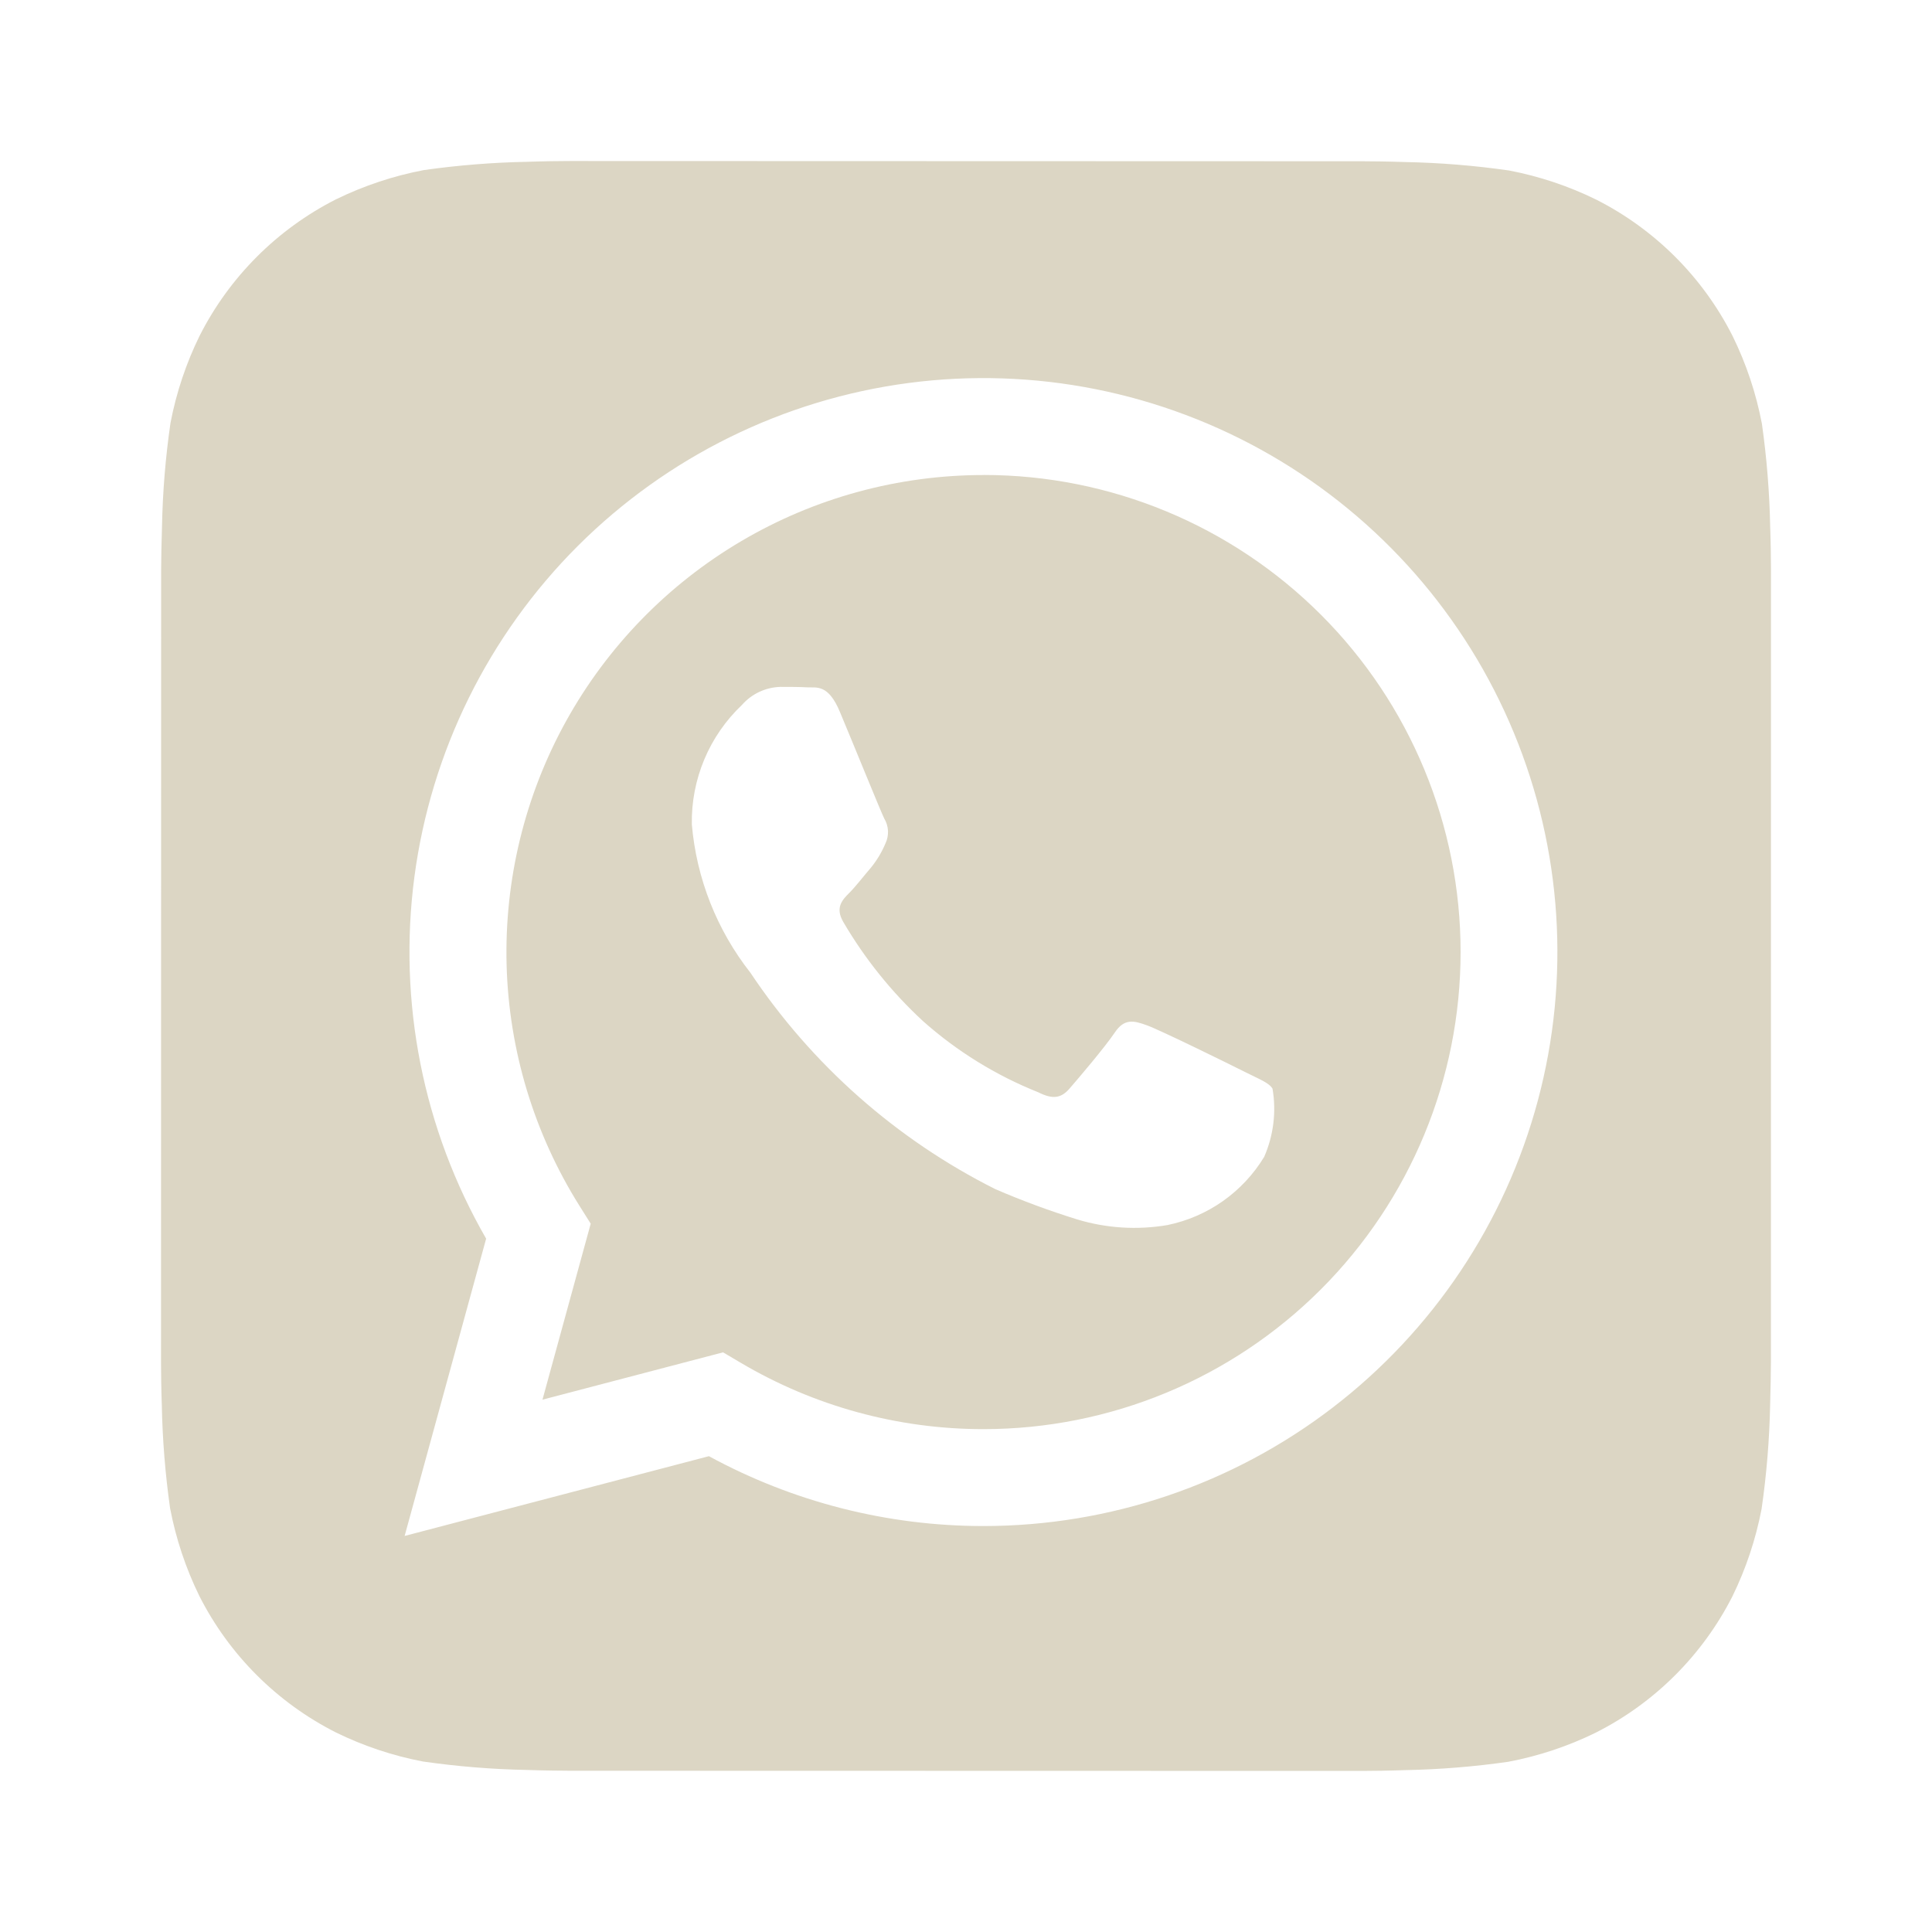
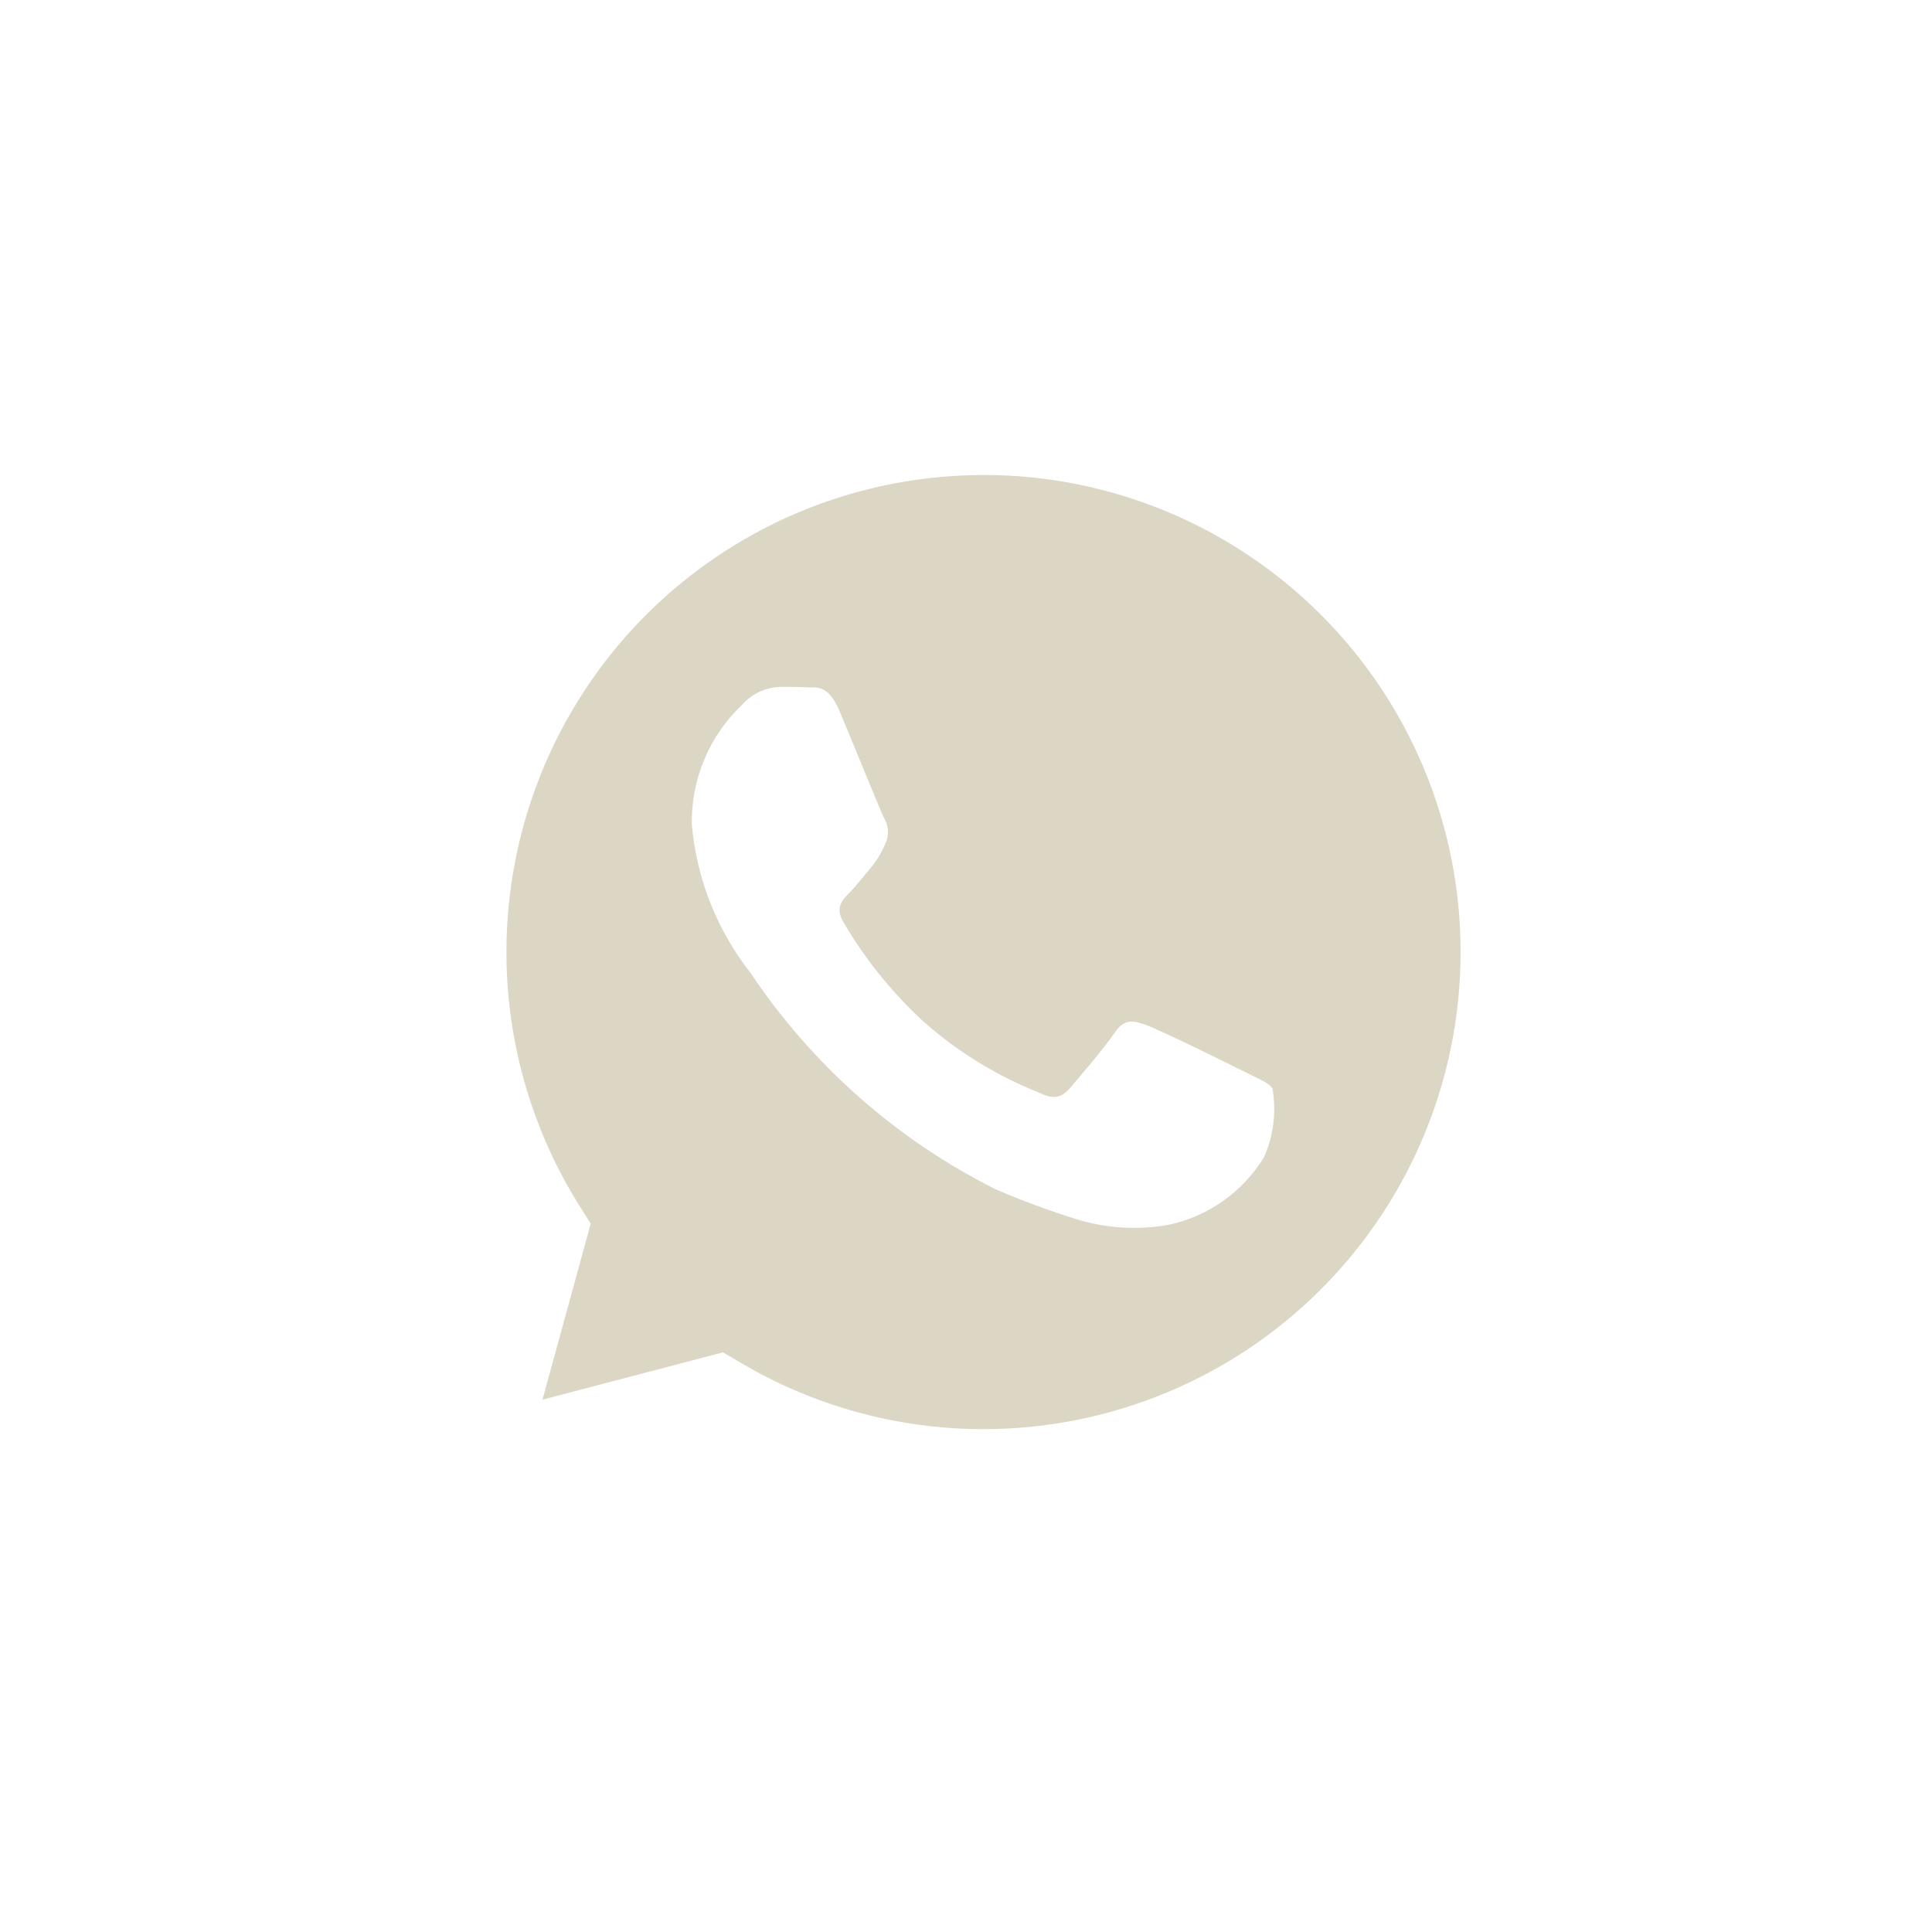
<svg xmlns="http://www.w3.org/2000/svg" width="32" height="32" viewBox="0 0 32 32" fill="none">
-   <path d="M29.32 8.729C29.309 8.157 29.263 7.587 29.183 7.02C29.087 6.516 28.924 6.027 28.698 5.567C28.205 4.592 27.414 3.801 26.44 3.307C25.982 3.082 25.497 2.92 24.996 2.824C24.425 2.742 23.85 2.695 23.273 2.684C23.029 2.675 22.713 2.671 22.567 2.671L9.436 2.667C9.289 2.667 8.973 2.671 8.729 2.68C8.157 2.691 7.586 2.737 7.02 2.817C6.516 2.913 6.027 3.076 5.566 3.301C4.592 3.795 3.801 4.586 3.307 5.56C3.082 6.018 2.92 6.503 2.824 7.004C2.741 7.575 2.694 8.15 2.683 8.727C2.675 8.971 2.669 9.287 2.669 9.433L2.667 22.564C2.667 22.711 2.671 23.027 2.68 23.271C2.691 23.843 2.737 24.414 2.817 24.98C2.913 25.484 3.076 25.973 3.301 26.433C3.795 27.408 4.586 28.199 5.56 28.693C6.018 28.918 6.503 29.08 7.004 29.176C7.575 29.258 8.15 29.305 8.726 29.316C8.97 29.325 9.287 29.329 9.433 29.329L22.564 29.332C22.71 29.332 23.026 29.328 23.27 29.319C23.843 29.308 24.413 29.262 24.98 29.181C25.484 29.086 25.973 28.923 26.433 28.697C27.408 28.204 28.2 27.413 28.695 26.439C28.919 25.981 29.081 25.495 29.177 24.995C29.26 24.424 29.307 23.849 29.319 23.272C29.326 23.028 29.332 22.712 29.332 22.565L29.333 9.436C29.333 9.289 29.329 8.973 29.32 8.729ZM16.289 25.276H16.285C14.698 25.276 13.136 24.878 11.742 24.119L6.702 25.44L8.052 20.516C7.007 18.703 6.59 16.596 6.864 14.522C7.139 12.448 8.09 10.522 9.57 9.043C11.051 7.565 12.978 6.616 15.052 6.343C17.127 6.071 19.233 6.491 21.045 7.538C22.857 8.585 24.273 10.2 25.073 12.134C25.873 14.067 26.013 16.21 25.471 18.231C24.929 20.252 23.736 22.038 22.076 23.312C20.416 24.586 18.382 25.276 16.289 25.276V25.276Z" fill="#DCD6C4" />
  <path d="M16.293 7.868C14.881 7.868 13.495 8.245 12.279 8.962C11.062 9.679 10.06 10.709 9.376 11.944C8.693 13.179 8.353 14.575 8.391 15.987C8.43 17.398 8.846 18.773 9.596 19.969L9.784 20.268L8.985 23.183L11.976 22.399L12.264 22.569C13.481 23.29 14.87 23.671 16.285 23.671H16.289C18.385 23.671 20.395 22.839 21.877 21.357C23.359 19.875 24.192 17.866 24.192 15.77C24.193 13.674 23.361 11.664 21.879 10.182C20.397 8.7 18.388 7.867 16.292 7.867L16.293 7.868ZM20.939 19.161C20.764 19.45 20.531 19.699 20.255 19.894C19.98 20.088 19.666 20.223 19.336 20.291C18.837 20.376 18.325 20.344 17.84 20.197C17.38 20.054 16.928 19.887 16.486 19.696C14.846 18.873 13.448 17.637 12.429 16.111C11.873 15.404 11.536 14.55 11.459 13.655C11.452 13.285 11.523 12.918 11.666 12.577C11.809 12.236 12.022 11.929 12.29 11.675C12.37 11.584 12.467 11.511 12.576 11.46C12.685 11.409 12.803 11.381 12.924 11.377C13.081 11.377 13.24 11.377 13.379 11.385C13.525 11.392 13.72 11.329 13.912 11.793C14.112 12.268 14.586 13.437 14.645 13.556C14.683 13.618 14.704 13.689 14.708 13.761C14.711 13.834 14.697 13.906 14.665 13.972C14.605 14.115 14.525 14.248 14.428 14.368C14.308 14.507 14.178 14.677 14.072 14.784C13.952 14.903 13.829 15.031 13.966 15.268C14.323 15.879 14.768 16.433 15.288 16.913C15.851 17.414 16.498 17.813 17.198 18.092C17.436 18.212 17.575 18.191 17.713 18.032C17.852 17.873 18.306 17.339 18.465 17.101C18.624 16.864 18.781 16.904 18.998 16.983C19.216 17.061 20.385 17.636 20.622 17.756C20.86 17.876 21.018 17.933 21.077 18.032C21.142 18.414 21.094 18.806 20.939 19.161V19.161Z" fill="#DCD6C4" />
</svg>